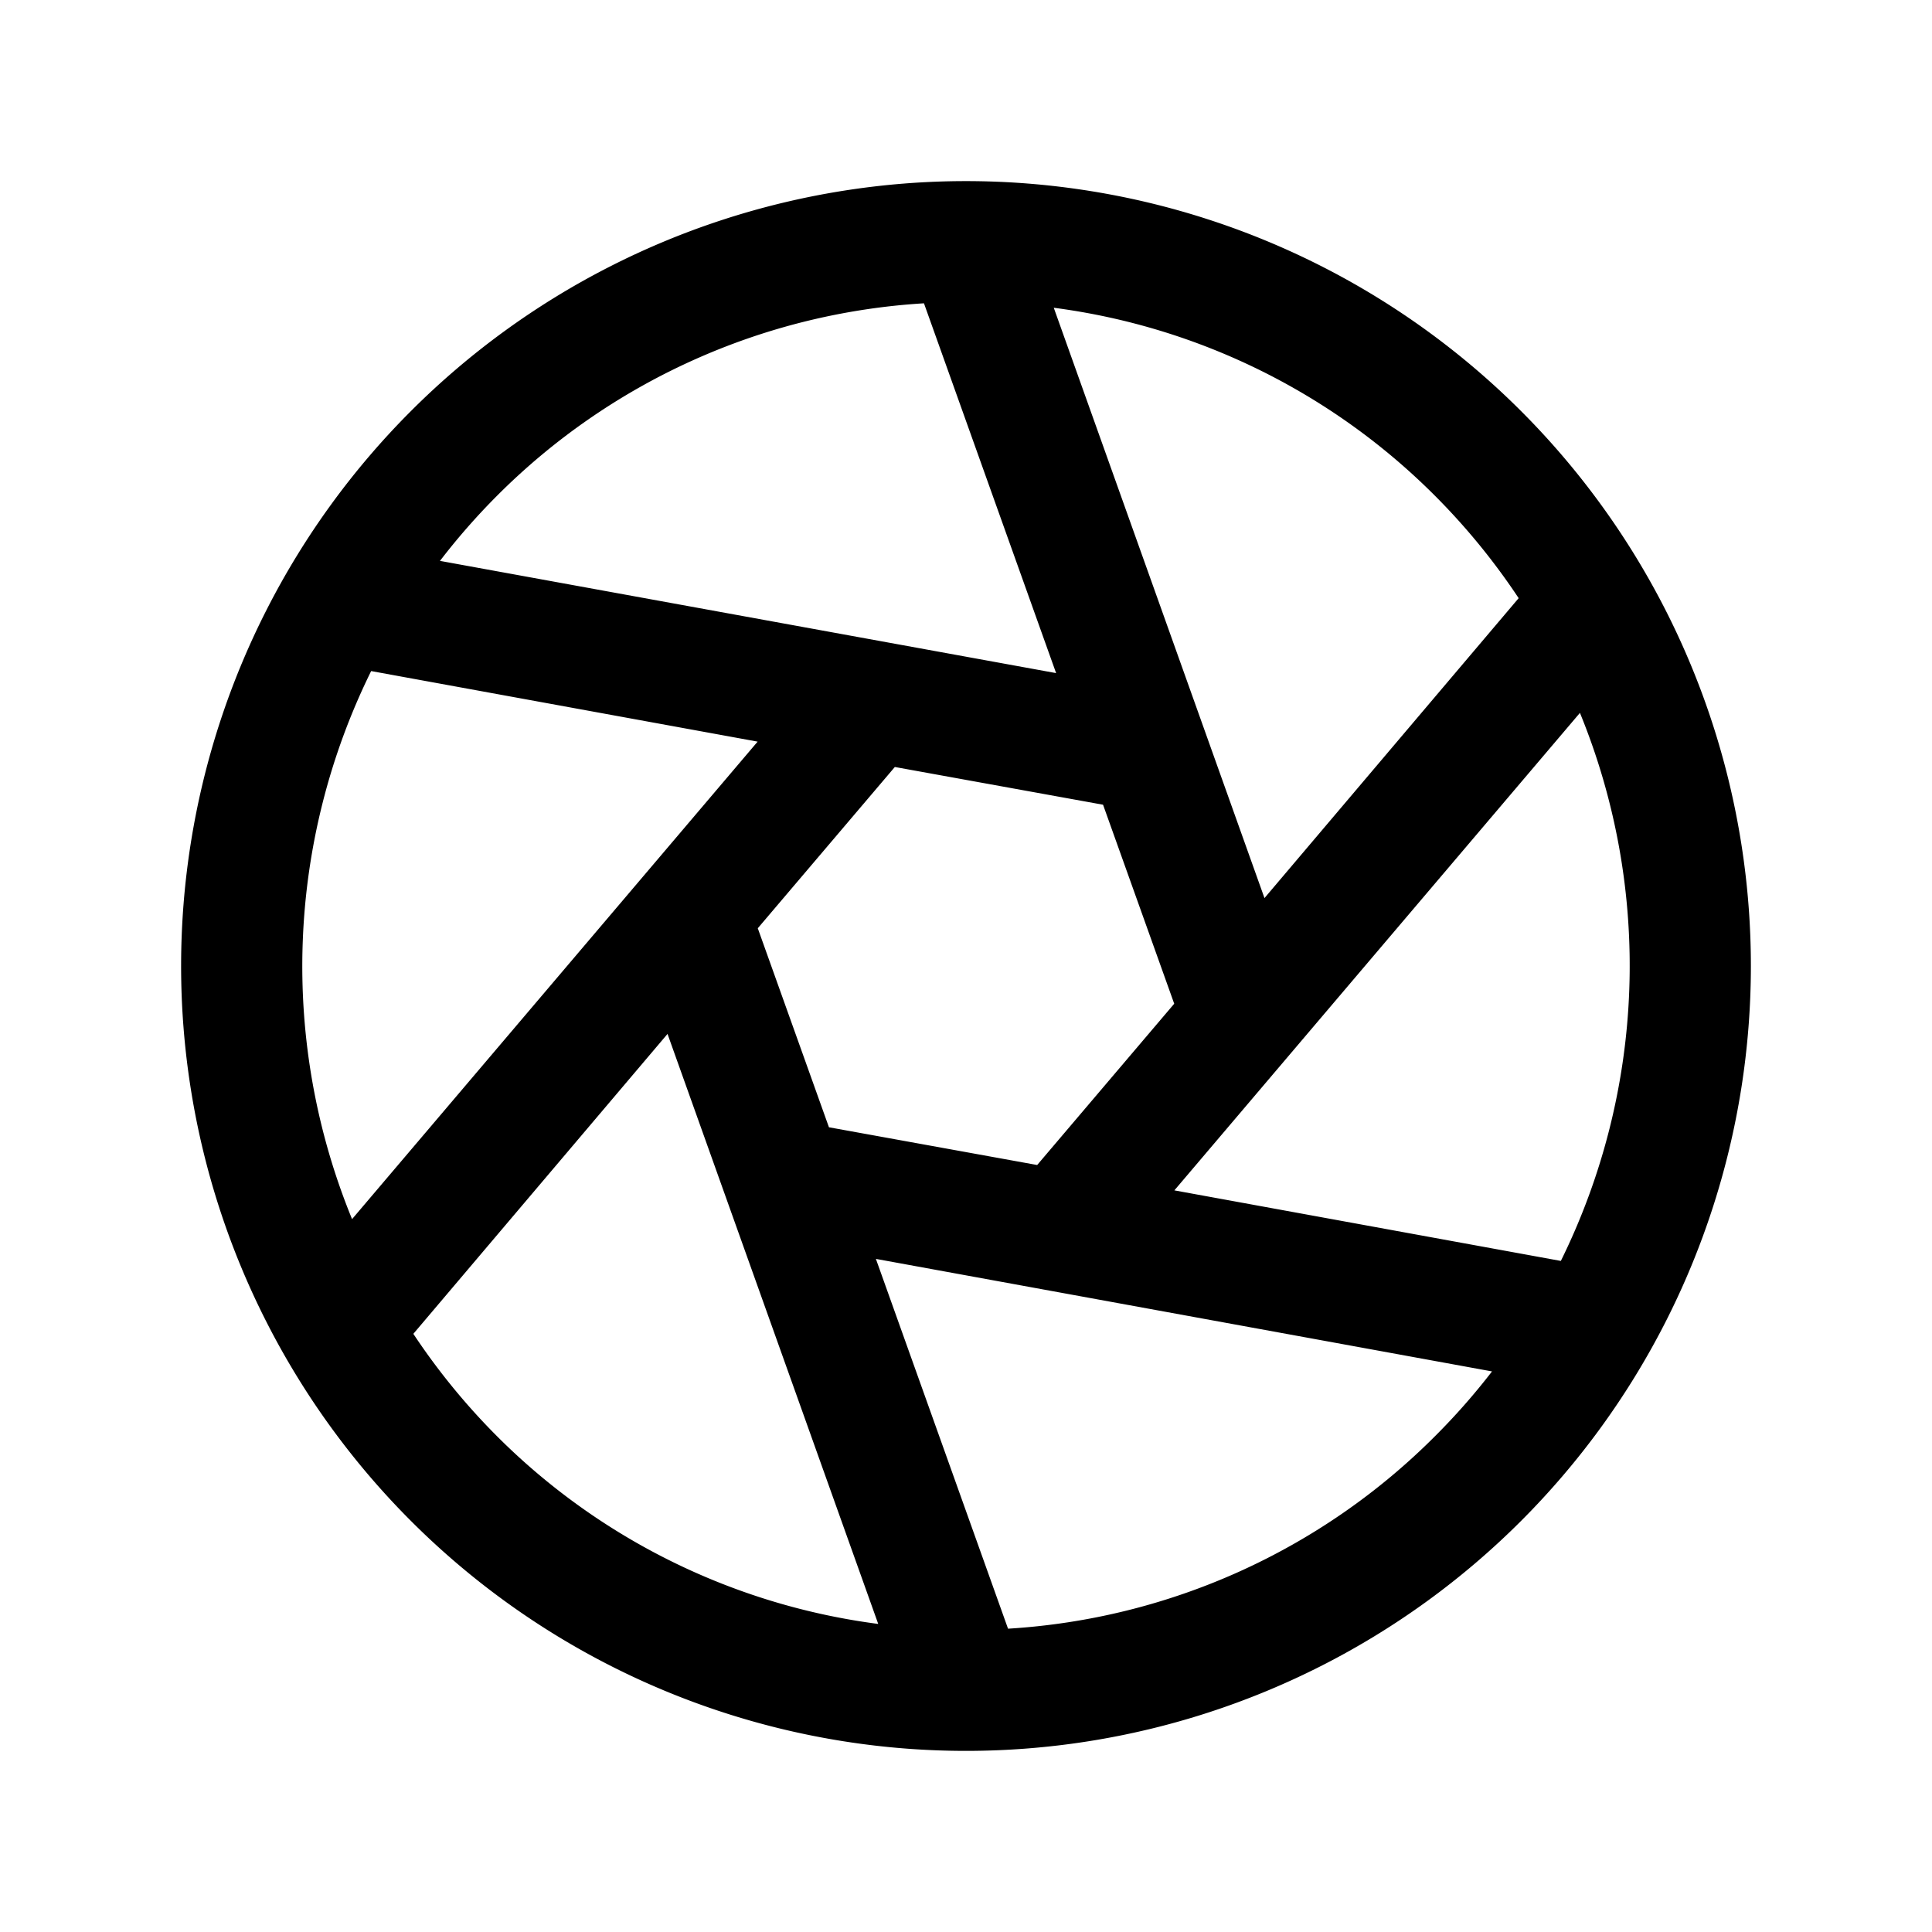
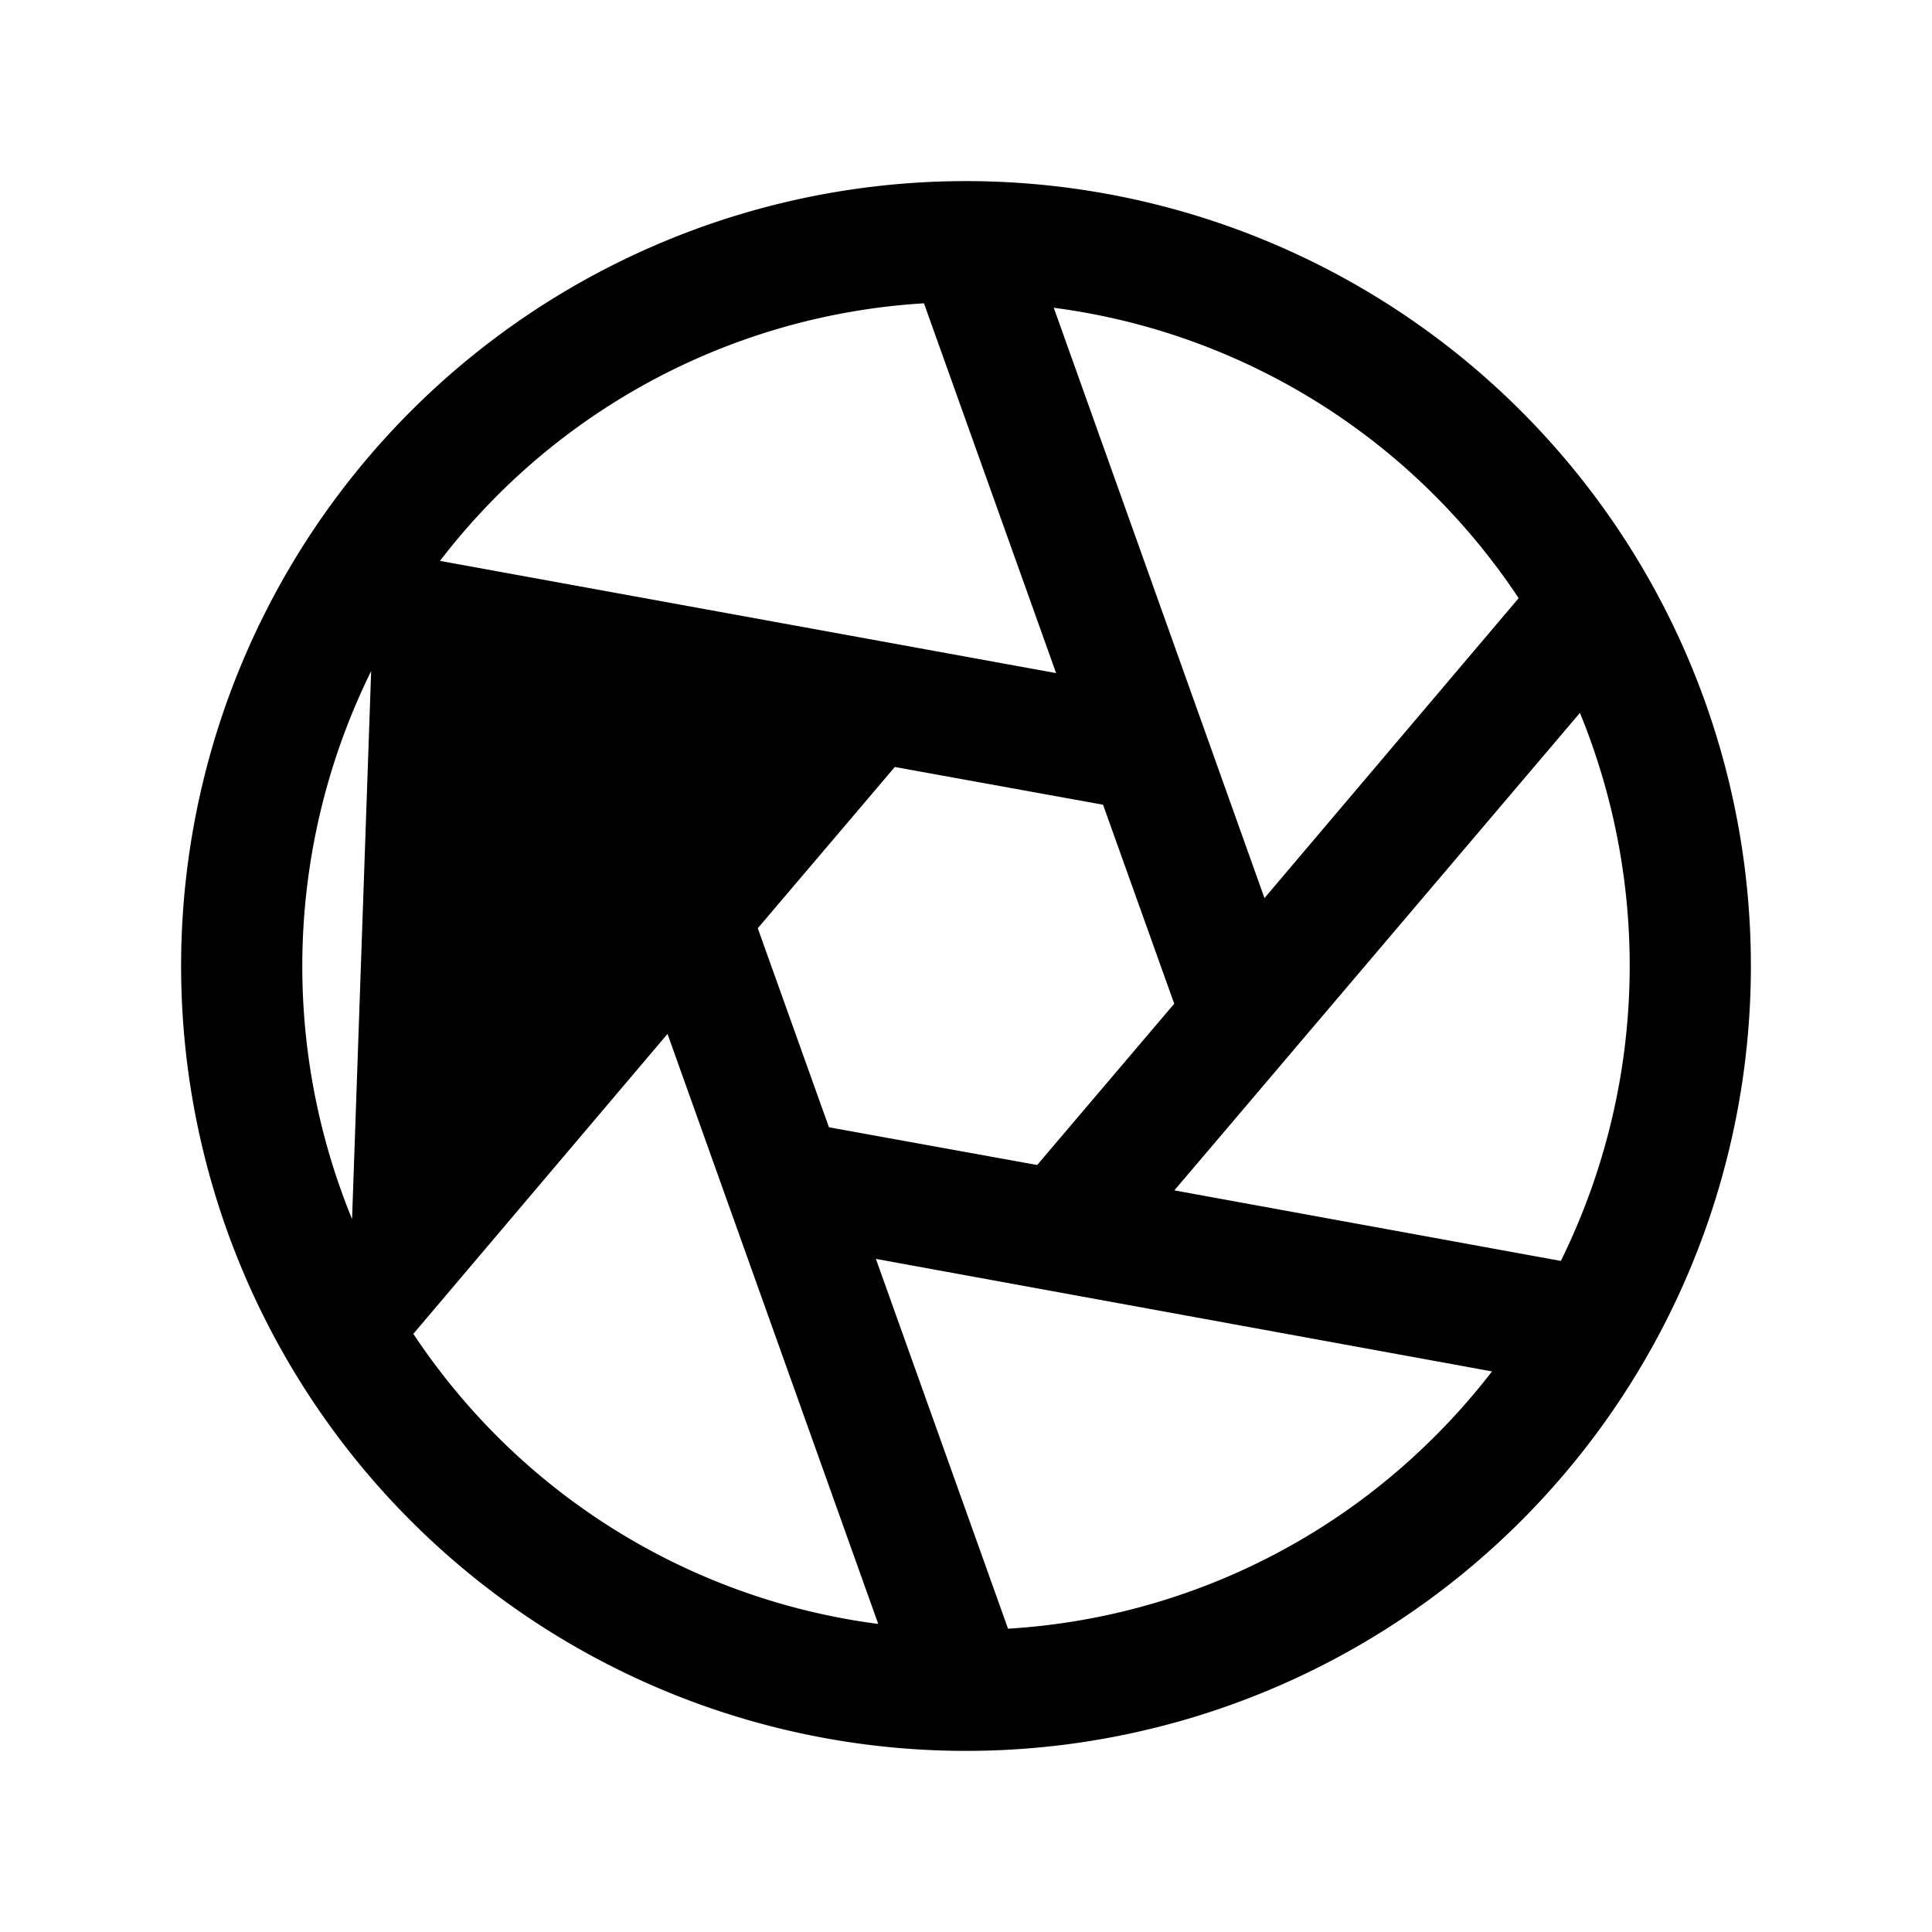
<svg xmlns="http://www.w3.org/2000/svg" width="32" height="32" fill="#000000" viewBox="0 0 256 256" style="--darkreader-inline-fill: #000000;" data-darkreader-inline-fill="" data--h-bstatus="0OBSERVED">
-   <path d="M201.54,54.46A104,104,0,0,0,54.46,201.54,104,104,0,0,0,201.54,54.46ZM190.23,65.78a88.18,88.18,0,0,1,11,13.48L167.55,119,139.63,40.78A87.34,87.34,0,0,1,190.23,65.78ZM155.59,133l-18.16,21.37-27.59-5L100.41,123l18.16-21.37,27.59,5ZM65.77,65.78a87.34,87.34,0,0,1,56.66-25.59l17.51,49L58.3,74.32A88,88,0,0,1,65.77,65.78ZM46.65,161.54a88.41,88.41,0,0,1,2.53-72.62l51.21,9.35Zm19.12,28.68a88.18,88.18,0,0,1-11-13.48L88.45,137l27.92,78.18A87.34,87.34,0,0,1,65.77,190.22Zm124.46,0a87.34,87.34,0,0,1-56.66,25.59l-17.51-49,81.64,14.91A88,88,0,0,1,190.23,190.22Zm-34.62-32.49,53.74-63.27a88.41,88.41,0,0,1-2.53,72.62Z" data--h-bstatus="0OBSERVED" />
+   <path d="M201.54,54.46A104,104,0,0,0,54.46,201.54,104,104,0,0,0,201.54,54.46ZM190.23,65.78a88.18,88.18,0,0,1,11,13.48L167.55,119,139.63,40.78A87.34,87.34,0,0,1,190.23,65.78ZM155.59,133l-18.16,21.37-27.59-5L100.41,123l18.16-21.37,27.59,5ZM65.77,65.78a87.34,87.34,0,0,1,56.66-25.59l17.51,49L58.3,74.32A88,88,0,0,1,65.77,65.78ZM46.65,161.54a88.41,88.41,0,0,1,2.53-72.62Zm19.12,28.68a88.18,88.18,0,0,1-11-13.48L88.45,137l27.92,78.18A87.34,87.34,0,0,1,65.77,190.22Zm124.46,0a87.34,87.34,0,0,1-56.66,25.59l-17.51-49,81.64,14.91A88,88,0,0,1,190.23,190.22Zm-34.62-32.49,53.74-63.27a88.41,88.41,0,0,1-2.53,72.62Z" data--h-bstatus="0OBSERVED" />
</svg>